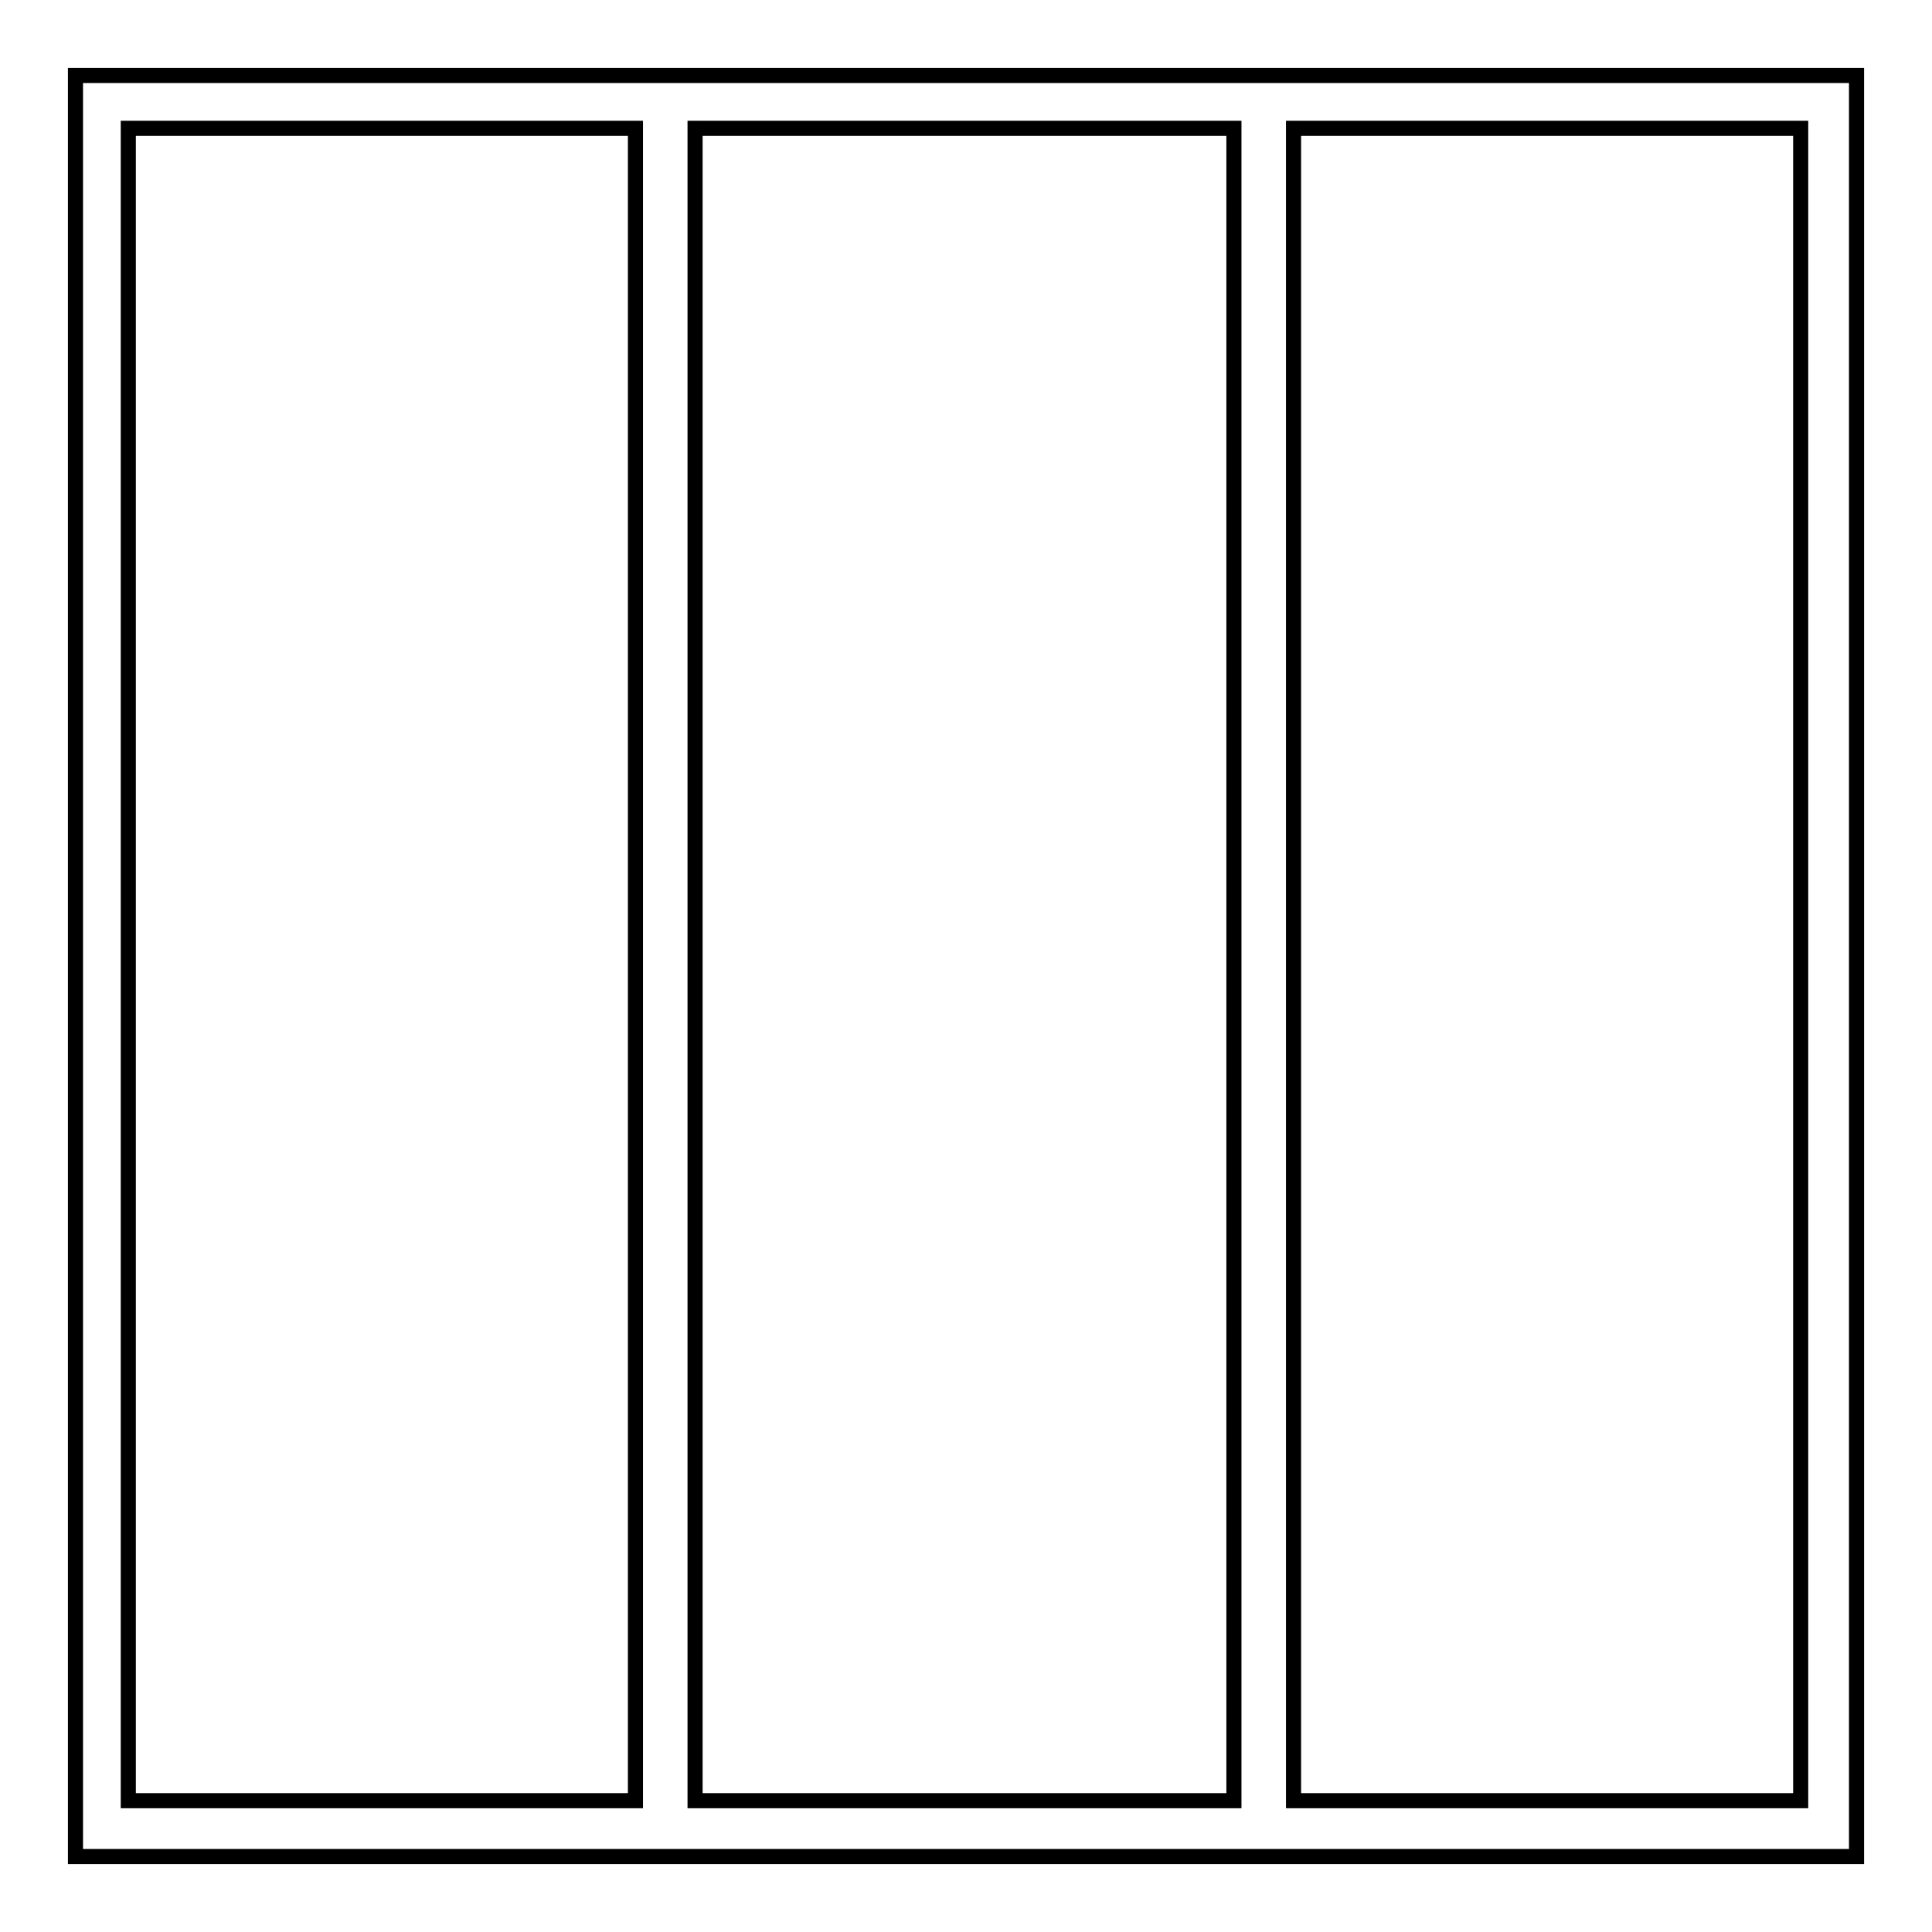
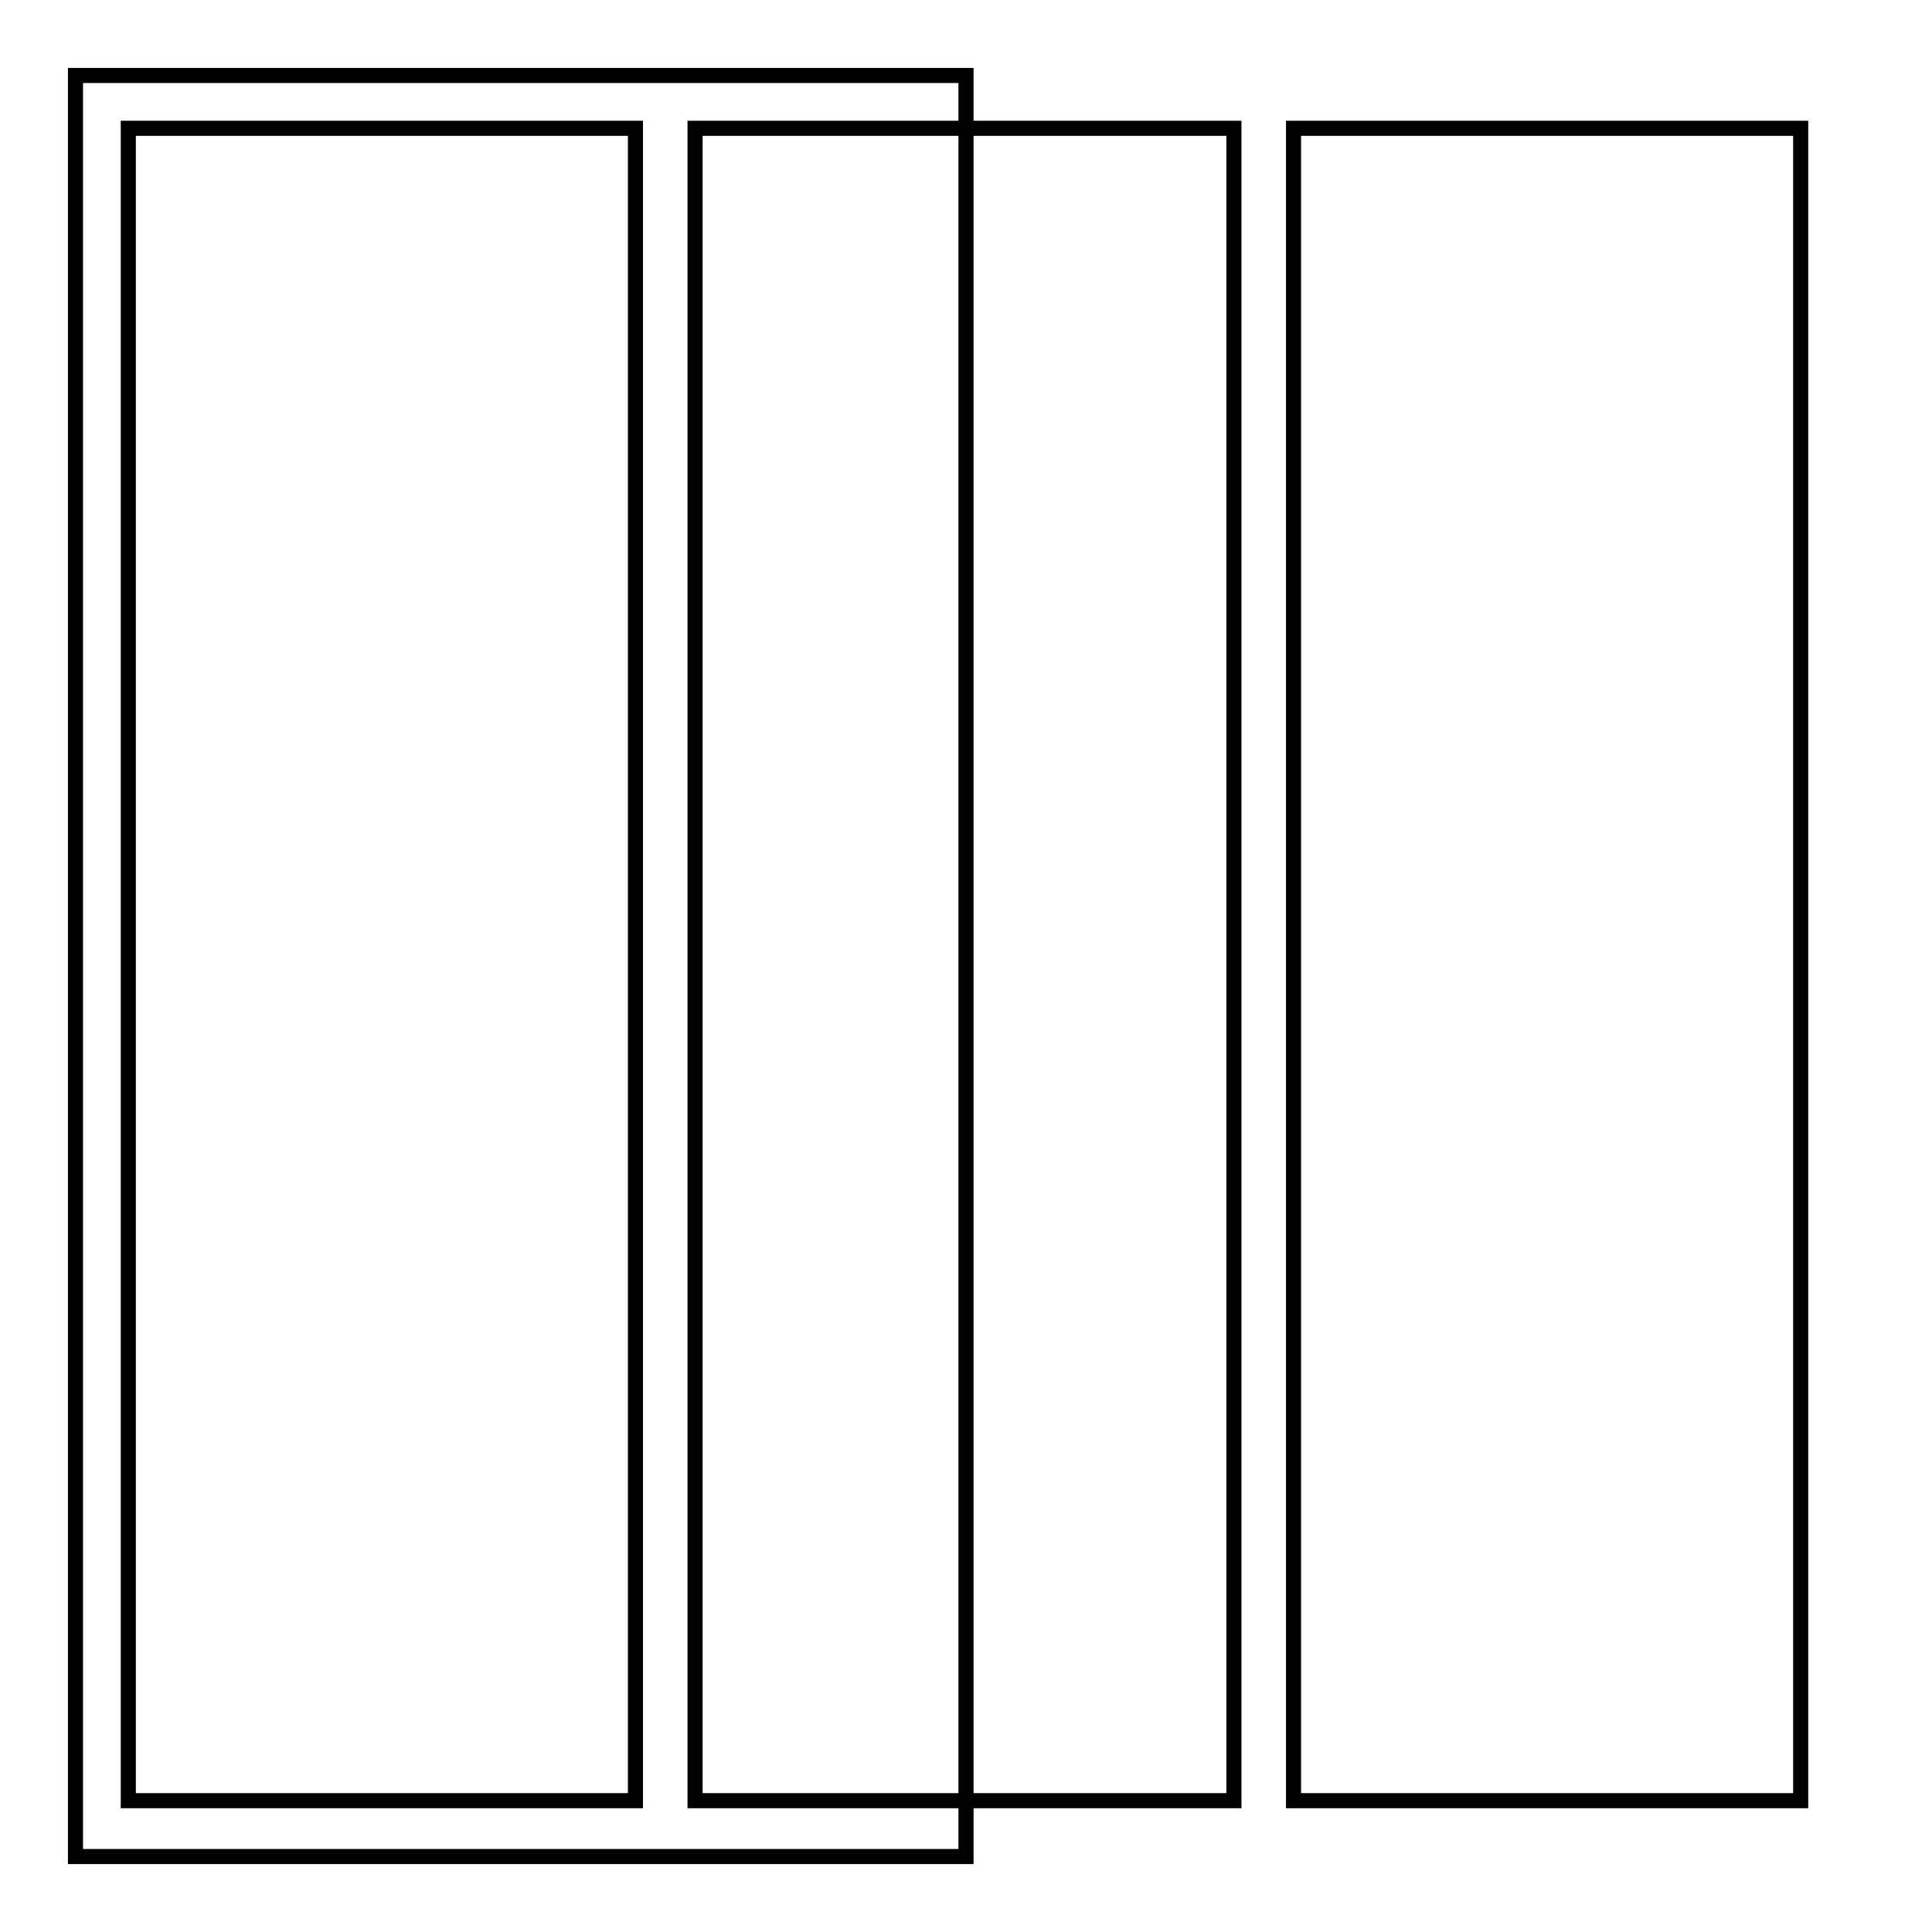
<svg xmlns="http://www.w3.org/2000/svg" version="1.1" x="0px" y="0px" viewBox="0 0 256 256" enable-background="new 0 0 256 256" xml:space="preserve">
  <g>
    <g>
      <g>
-         <path stroke-width="2" fill-opacity="0" stroke="#000000" d="M10,128v118h118h118V128V10H128H10V128z M84.2,127.8v110.8H50.6H17V127.8V17h33.6h33.6V127.8z M163.5,127.8v110.8h-35.7H92.1V127.8V17h35.7h35.7V127.8z M238.6,127.8v110.8H205h-33.6V127.8V17H205h33.6L238.6,127.8L238.6,127.8z" />
+         <path stroke-width="2" fill-opacity="0" stroke="#000000" d="M10,128v118h118V128V10H128H10V128z M84.2,127.8v110.8H50.6H17V127.8V17h33.6h33.6V127.8z M163.5,127.8v110.8h-35.7H92.1V127.8V17h35.7h35.7V127.8z M238.6,127.8v110.8H205h-33.6V127.8V17H205h33.6L238.6,127.8L238.6,127.8z" />
      </g>
    </g>
  </g>
</svg>